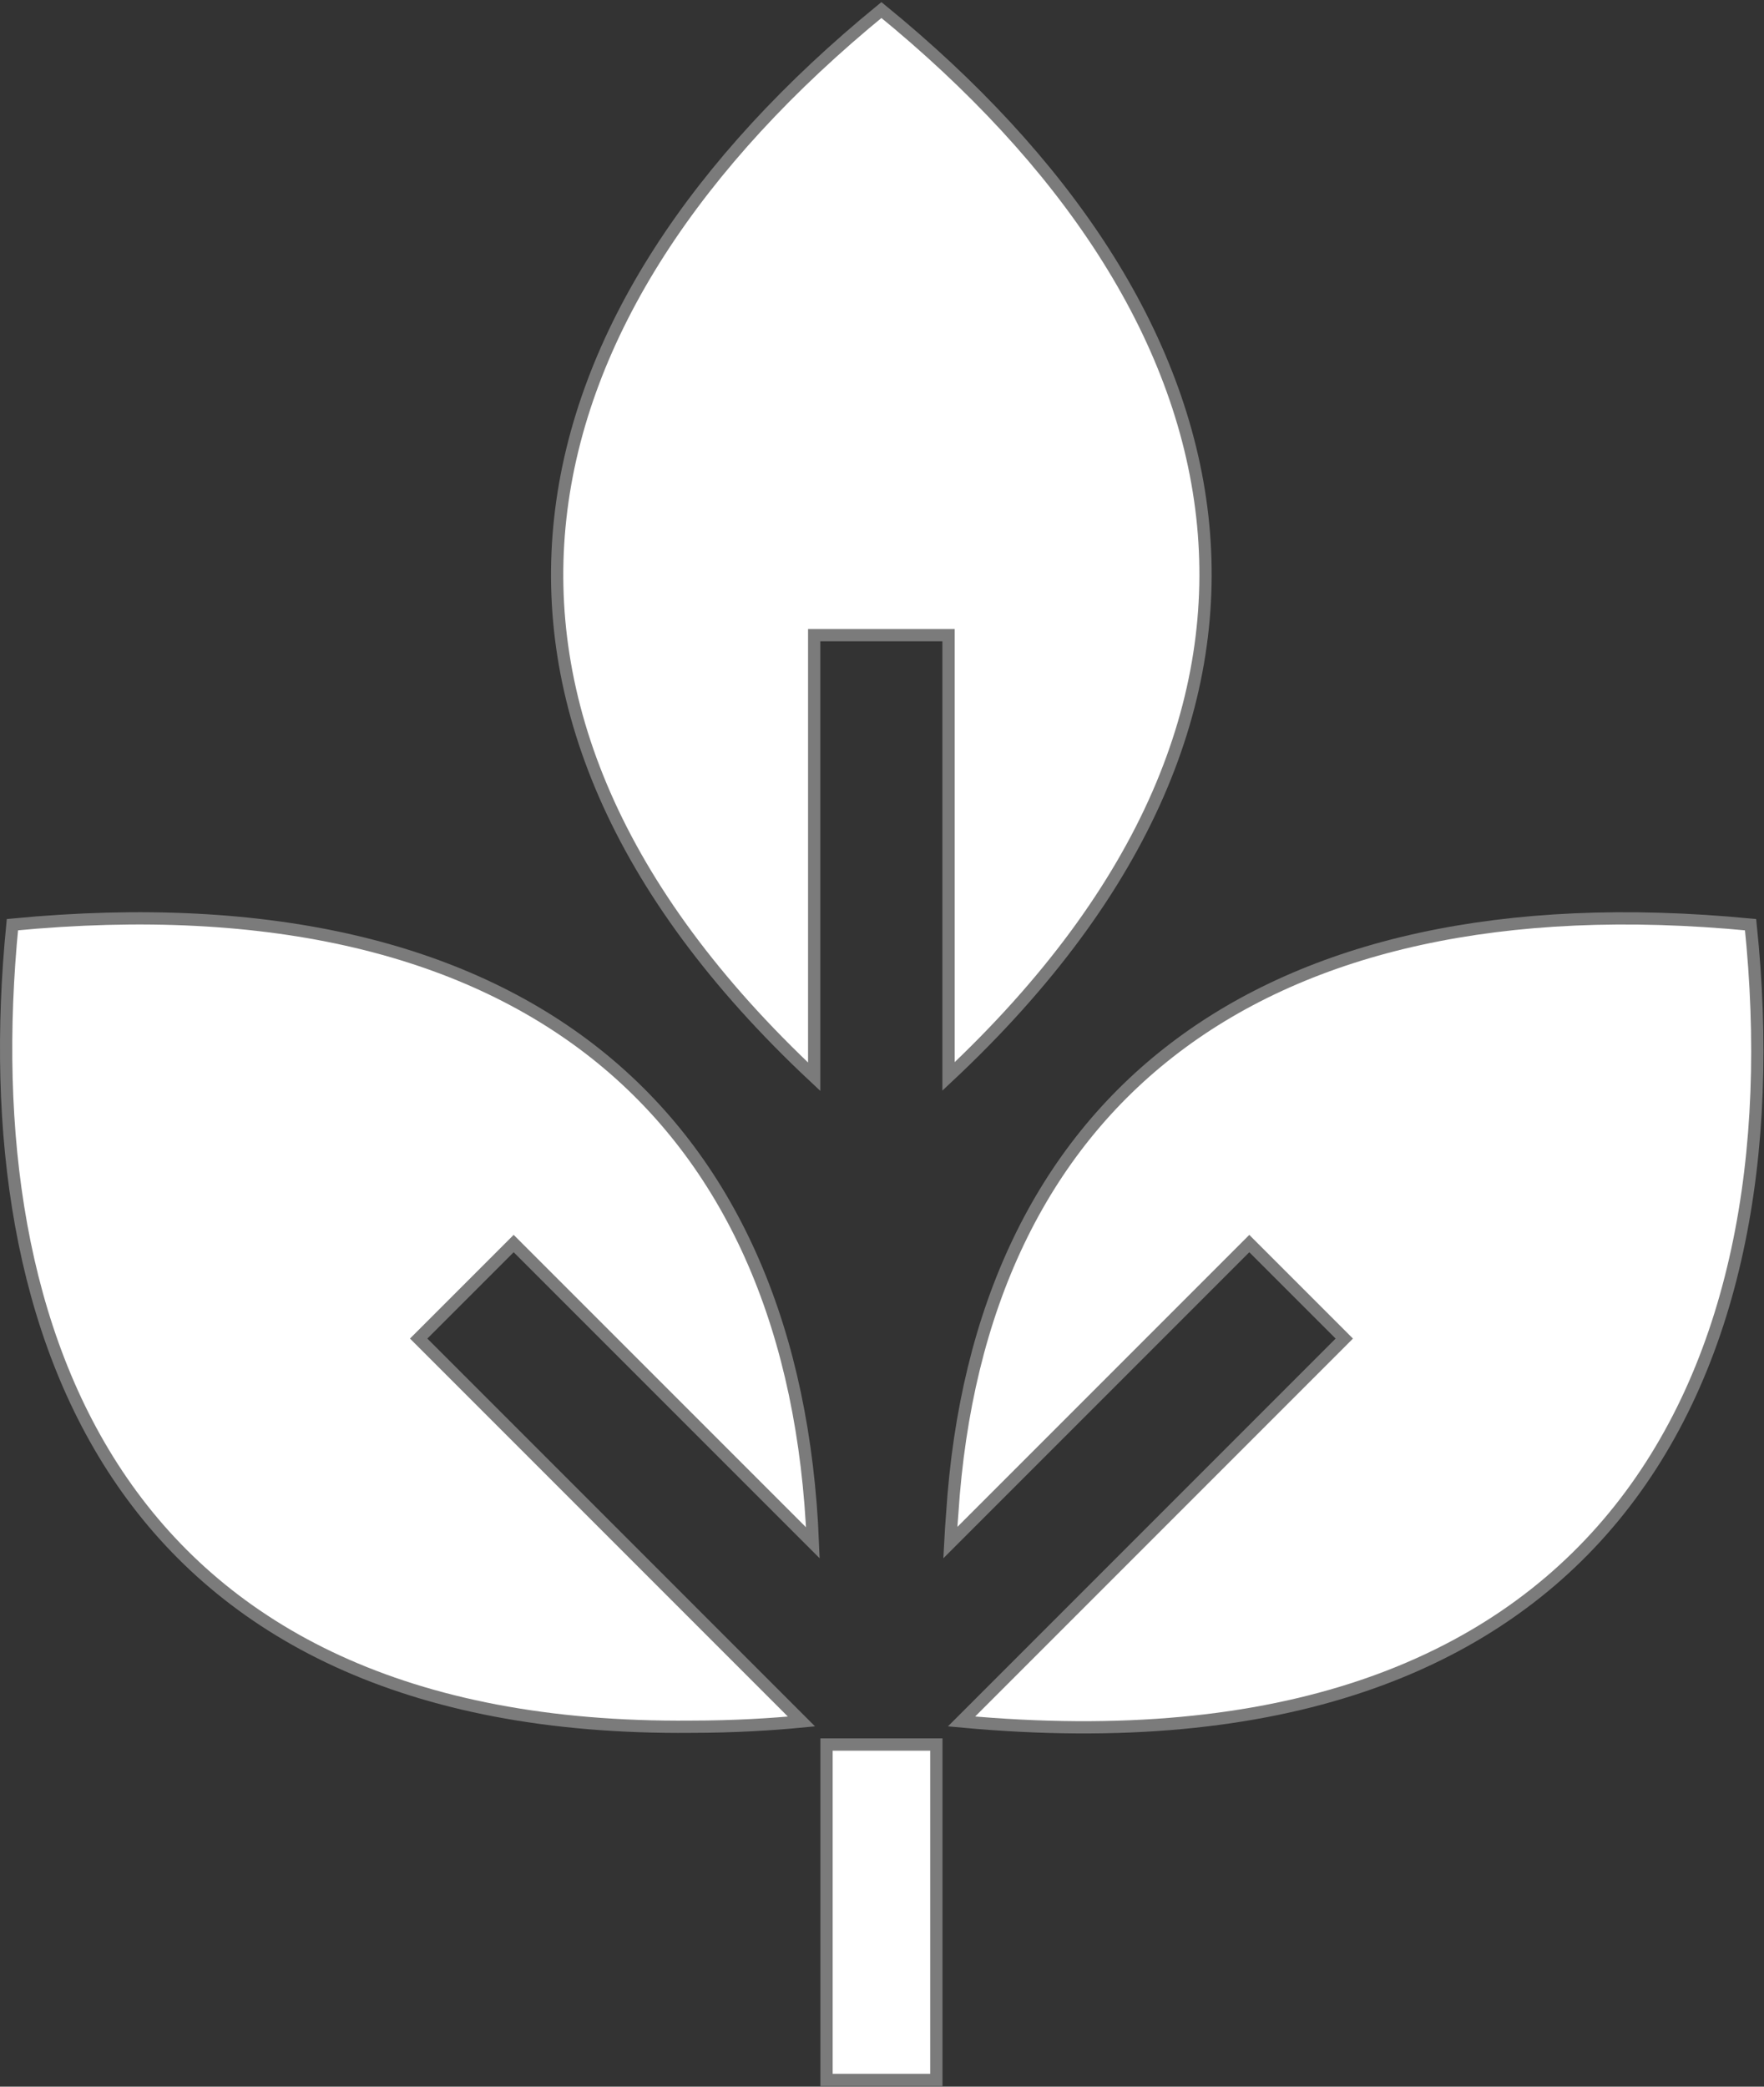
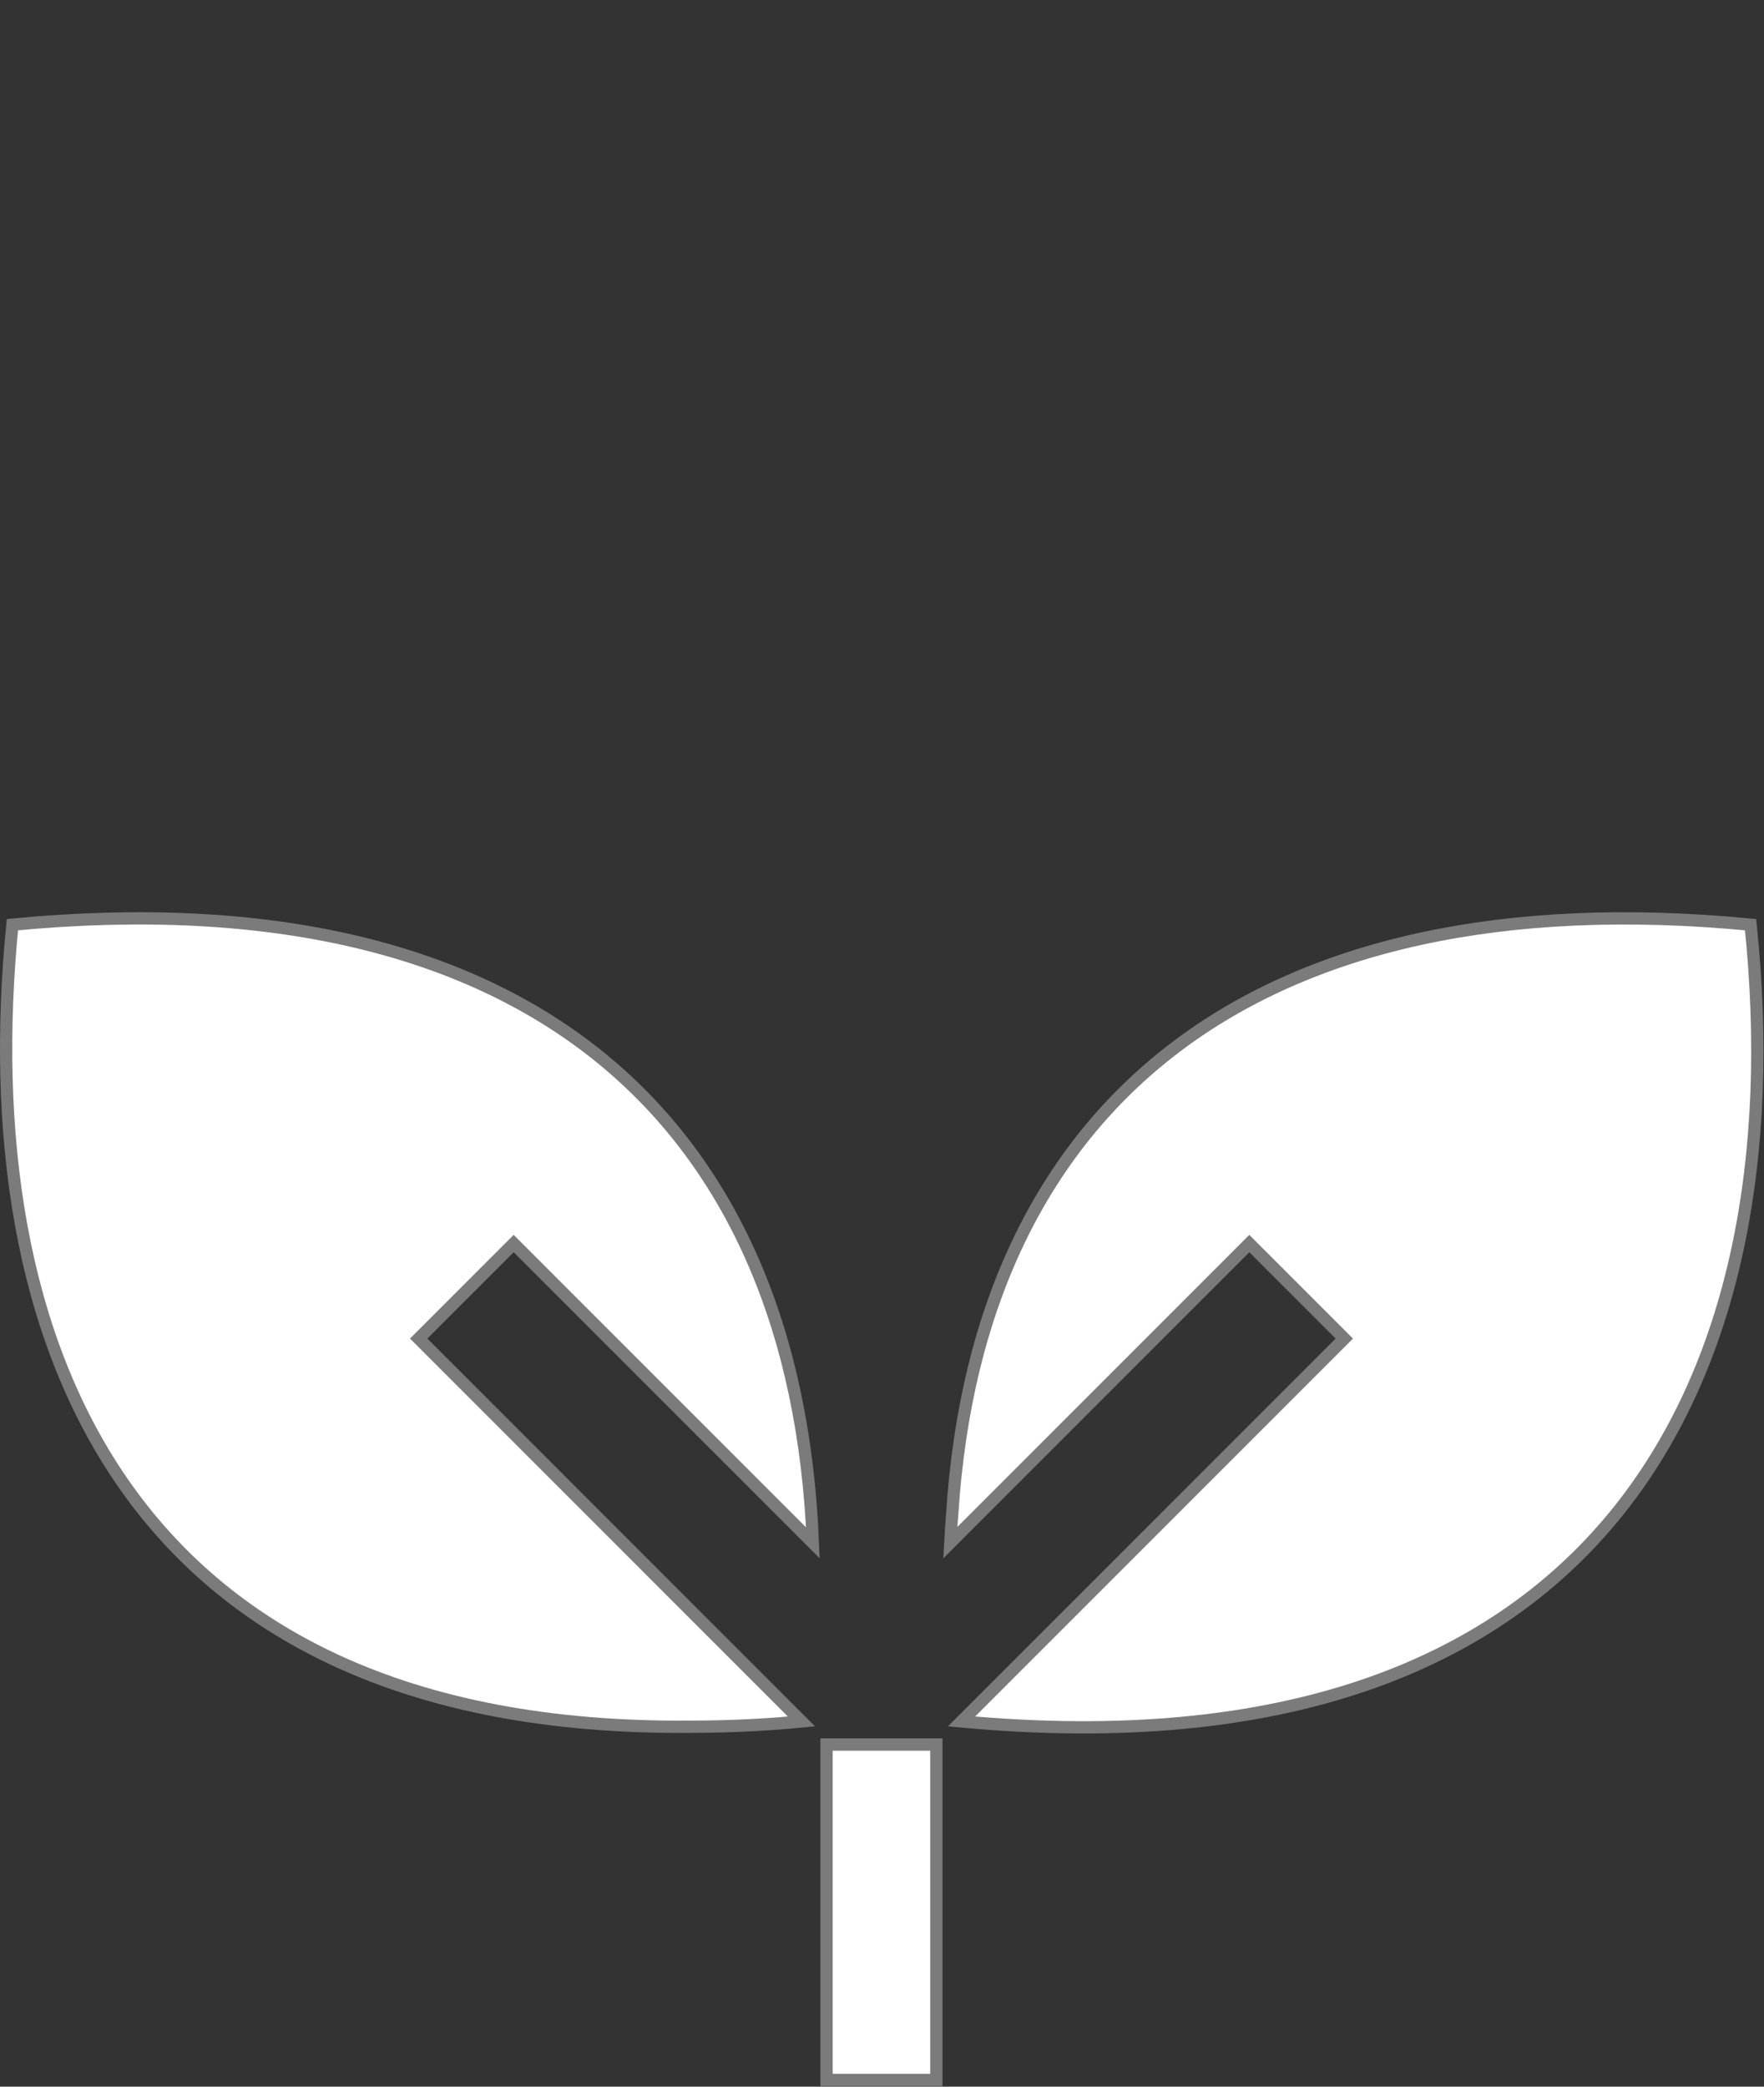
<svg xmlns="http://www.w3.org/2000/svg" width="115" height="136" viewBox="0 0 115 136" fill="none">
  <rect x="0" y="0" width="115" height="136" fill="#333333" stroke="none" />
-   <path d="M61.837 41.799V41.399H61.437H53.479H53.079V41.799V70.178C40.061 57.998 35.224 45.552 36.527 33.76C37.845 21.833 45.453 10.475 57.462 0.654C69.428 10.414 77.049 21.745 78.382 33.672C79.701 45.464 74.883 57.935 61.837 70.157V41.799Z" fill="white" stroke="#7B7B7B" stroke-width="0.8" />
  <path d="M33.77 81.332L33.487 81.049L33.204 81.332L27.577 86.96L27.294 87.242L27.577 87.525L52.25 112.199C50.39 112.378 47.906 112.541 45.041 112.541L45.039 112.541L45.035 112.541C26.388 112.711 14.68 106.322 7.96 96.567C1.278 86.867 -0.523 73.764 0.809 60.266C17.793 58.634 30.627 61.919 39.313 69.061C47.841 76.075 52.438 86.861 52.993 100.555L33.77 81.332Z" fill="white" stroke="#7B7B7B" stroke-width="0.8" />
  <path d="M87.356 87.526L87.638 87.243L87.356 86.96L81.728 81.333L81.445 81.05L81.162 81.333L61.953 100.543C61.985 99.93 62.026 99.306 62.077 98.673L62.077 98.673L62.078 98.667C62.937 85.265 67.888 74.881 76.653 68.244C85.368 61.645 97.917 58.704 114.125 60.267C115.674 75.136 113.235 89.114 105.198 98.861C97.216 108.542 83.636 114.138 62.685 112.197L87.356 87.526Z" fill="white" stroke="#7B7B7B" stroke-width="0.8" />
  <path d="M53.884 113.702H61.043V135.563H53.884V113.702Z" fill="white" stroke="#7B7B7B" stroke-width="0.8" />
</svg>